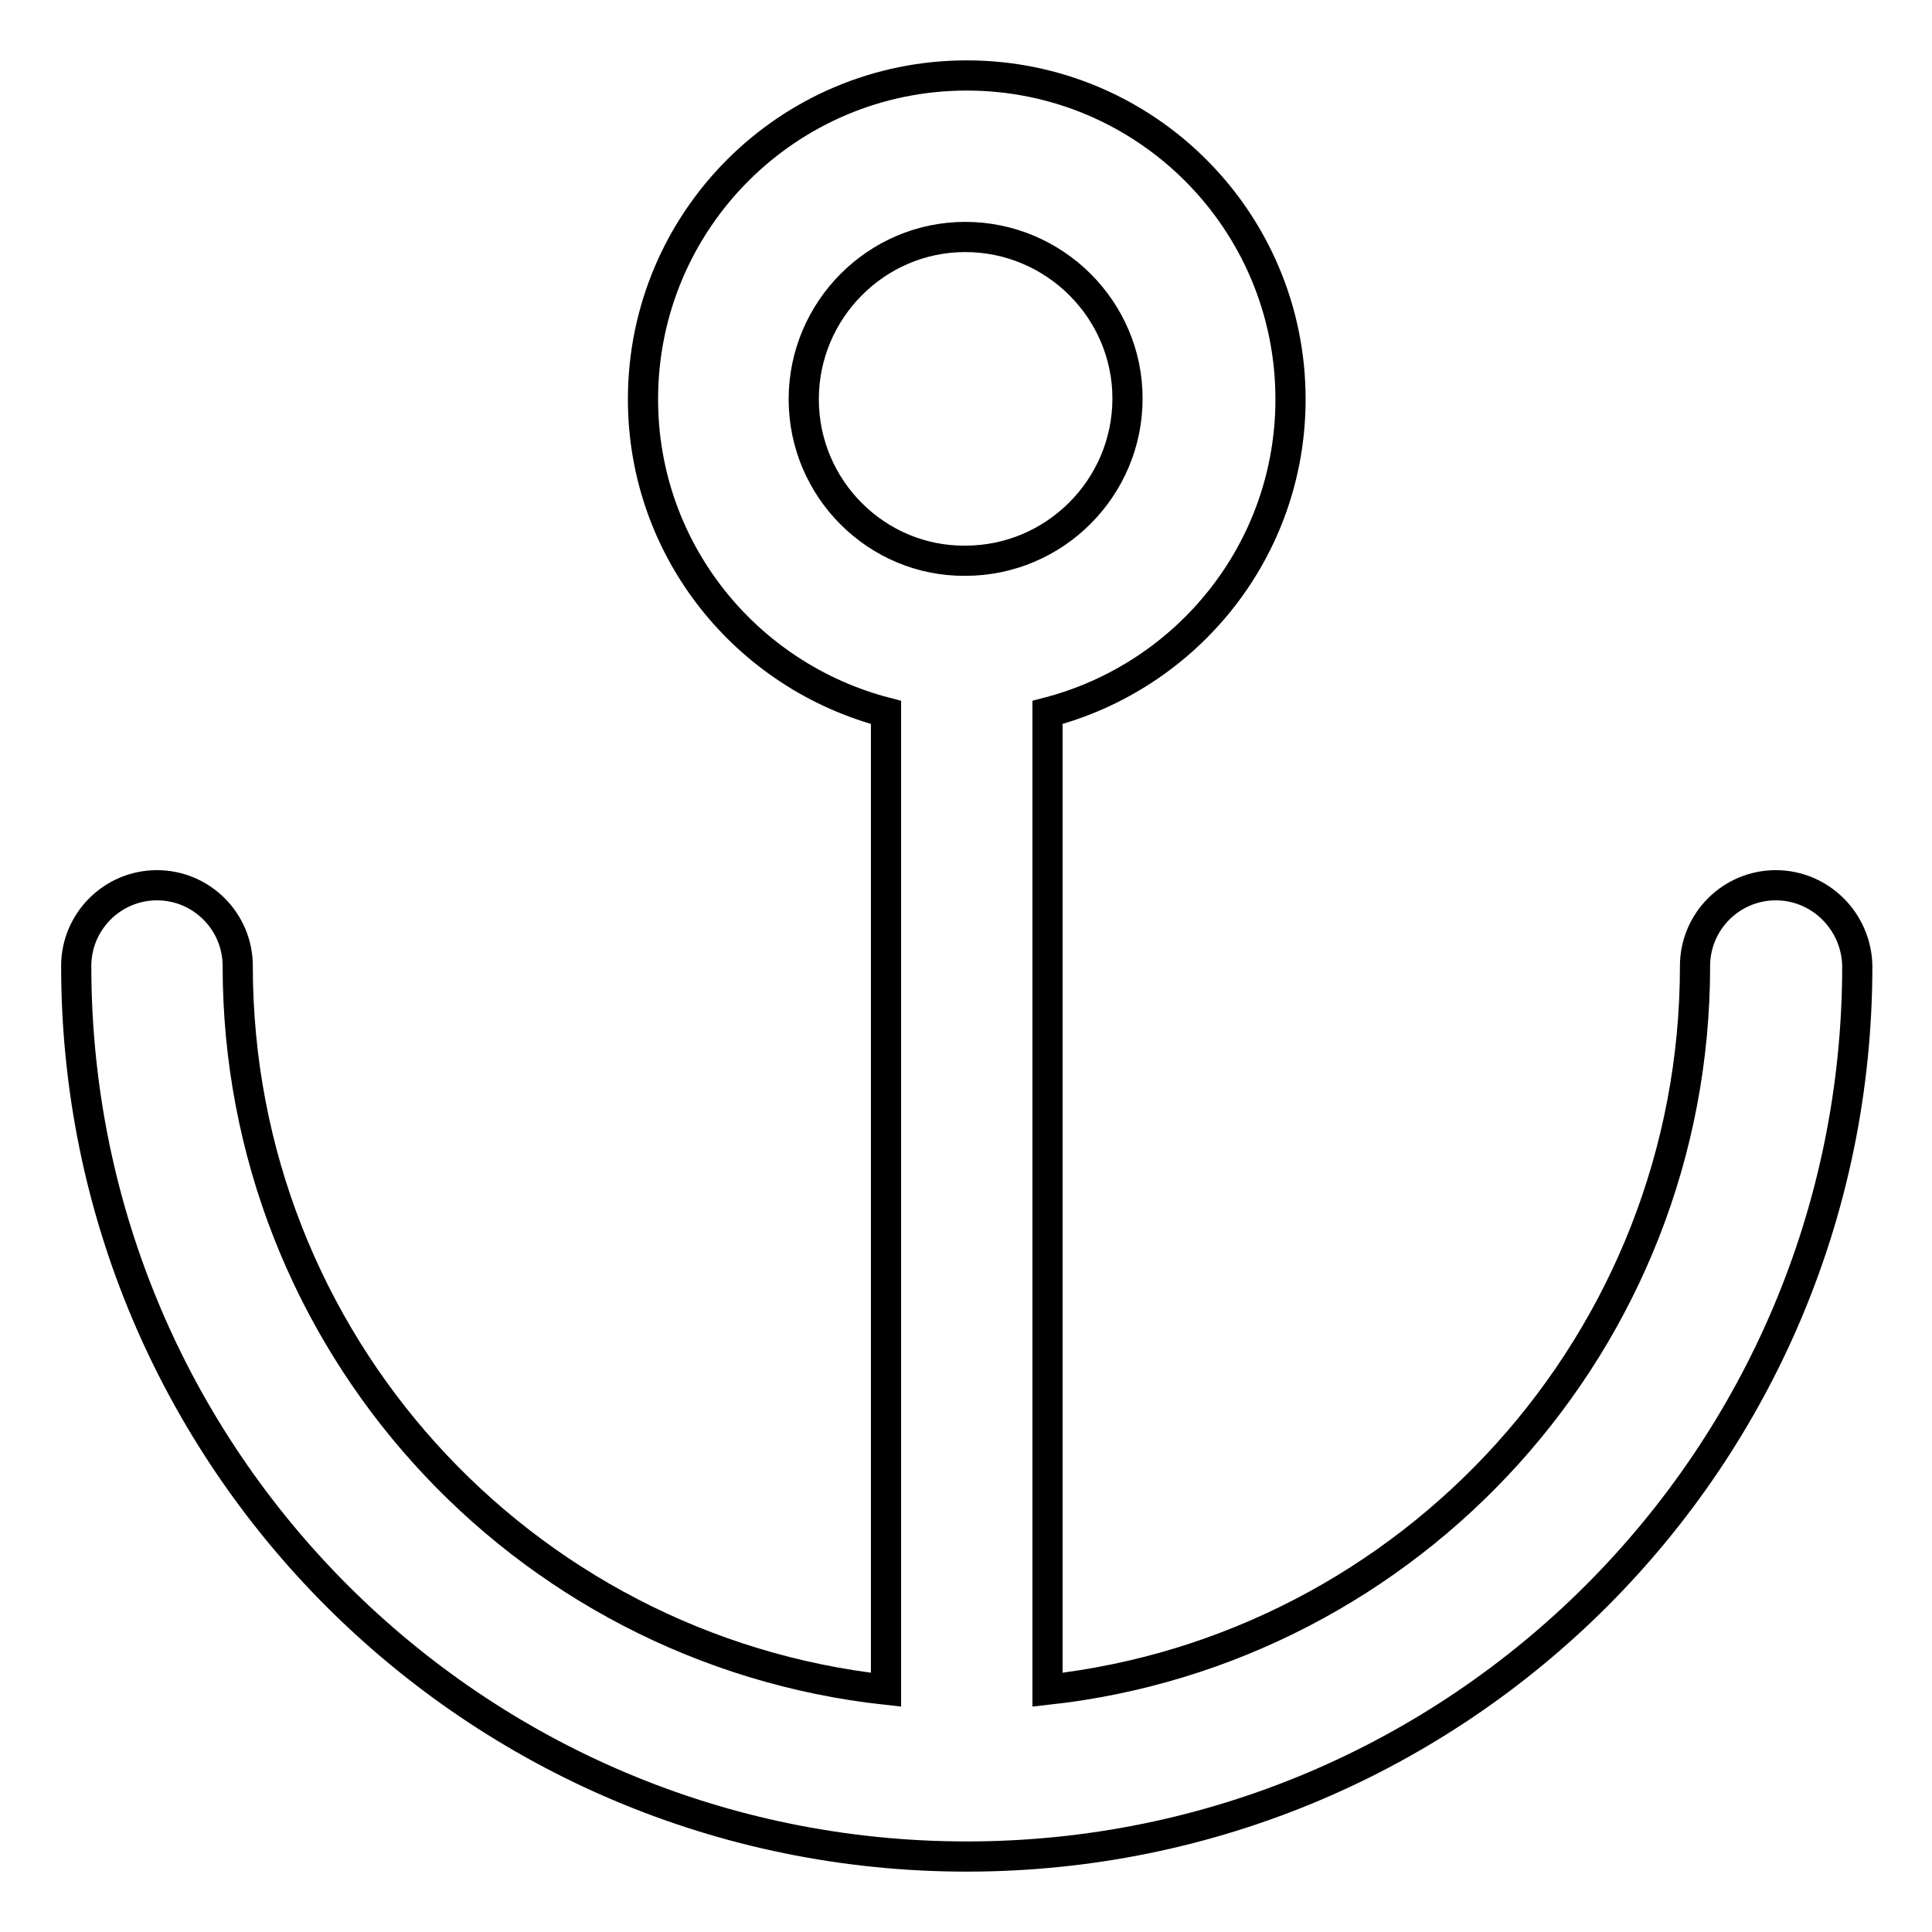
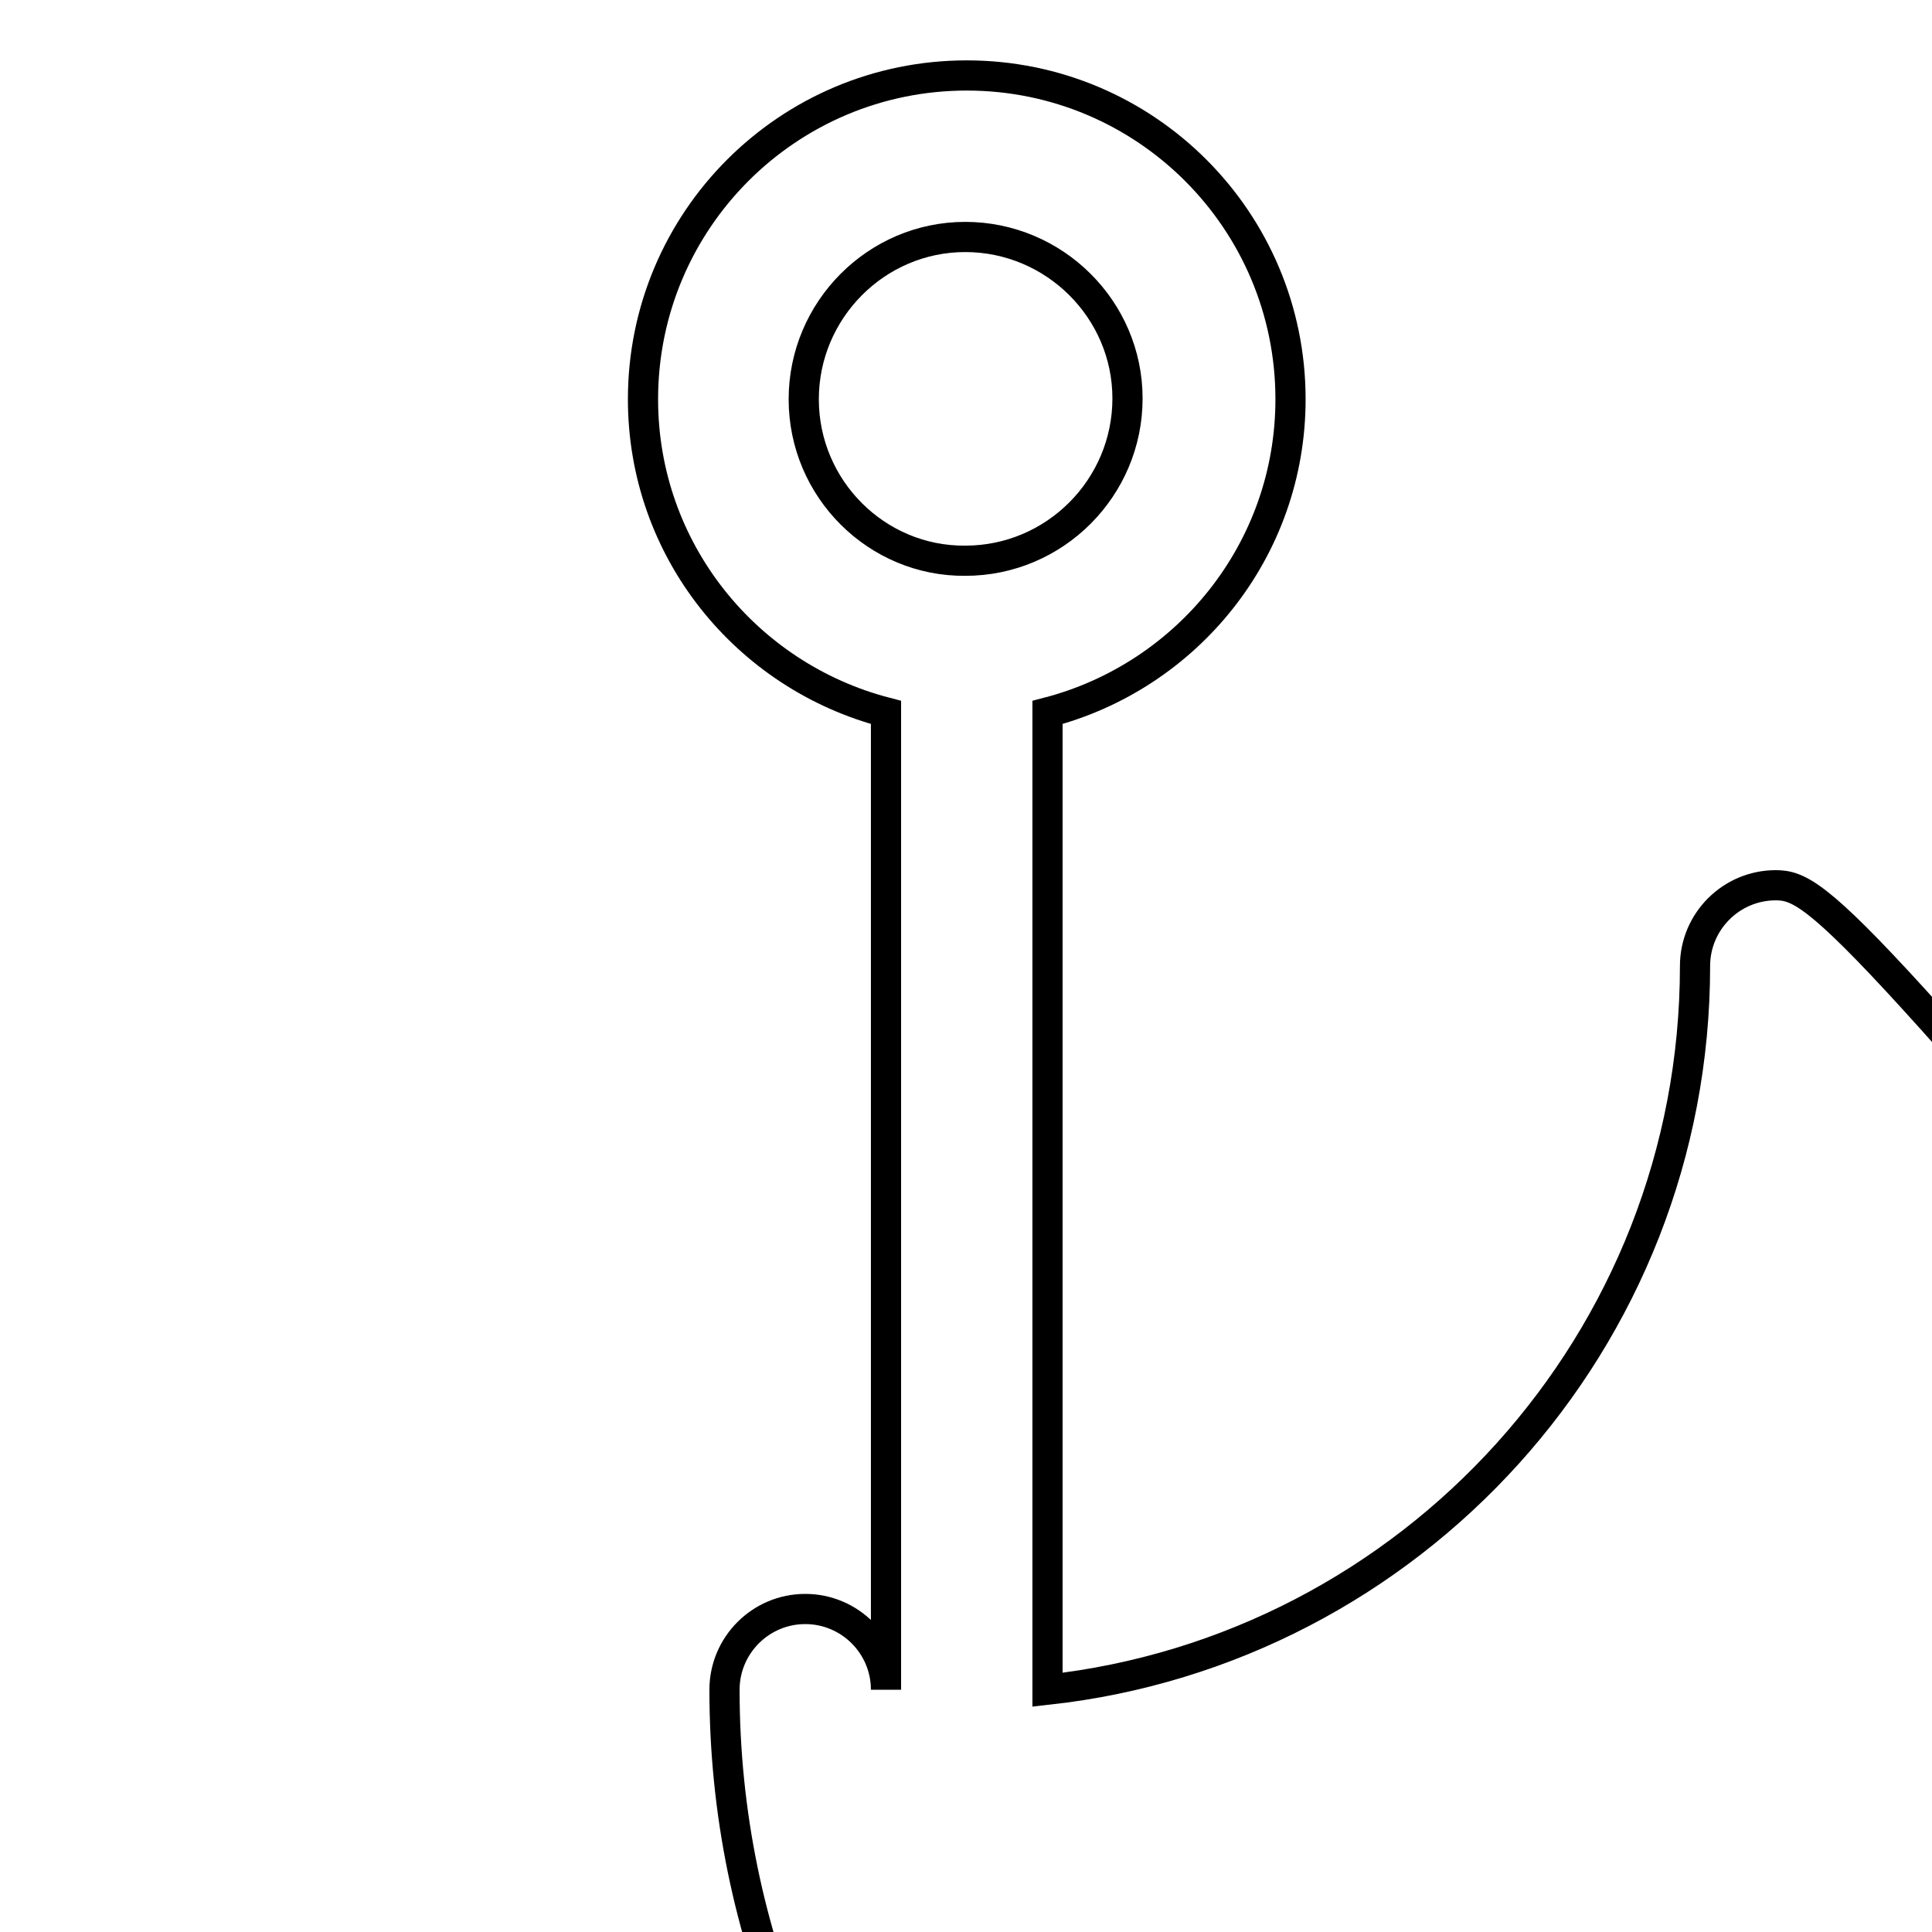
<svg xmlns="http://www.w3.org/2000/svg" version="1.1" x="0px" y="0px" viewBox="0 0 256 256" enable-background="new 0 0 256 256" xml:space="preserve">
  <g>
-     <path stroke-width="4" fill-opacity="0" stroke="#000000" d="M235.3,117.3c-5.9,0-10.7,4.8-10.7,10.7l0,0c0,49.7-37.6,90.6-85.8,95.9V94.4c18.5-4.8,32.2-21.5,32.2-41.5 c0-23.7-19.2-42.9-42.9-42.9c-23.7,0-42.9,19.2-42.9,42.9c0,20,13.7,36.7,32.2,41.5v129.5C69,218.6,31.5,177.7,31.5,128 c0-5.9-4.8-10.7-10.7-10.7c-5.9,0-10.7,4.8-10.7,10.7l0,0c0,65.2,52.8,118,118,118c65.2,0,118-52.8,118-118 C246,122.1,241.2,117.3,235.3,117.3L235.3,117.3z M106.5,52.9c0-11.8,9.6-21.5,21.4-21.5c11.8,0,21.5,9.6,21.5,21.4c0,0,0,0,0,0 c0,11.8-9.6,21.5-21.5,21.5C116.2,74.4,106.5,64.8,106.5,52.9z" />
+     <path stroke-width="4" fill-opacity="0" stroke="#000000" d="M235.3,117.3c-5.9,0-10.7,4.8-10.7,10.7l0,0c0,49.7-37.6,90.6-85.8,95.9V94.4c18.5-4.8,32.2-21.5,32.2-41.5 c0-23.7-19.2-42.9-42.9-42.9c-23.7,0-42.9,19.2-42.9,42.9c0,20,13.7,36.7,32.2,41.5v129.5c0-5.9-4.8-10.7-10.7-10.7c-5.9,0-10.7,4.8-10.7,10.7l0,0c0,65.2,52.8,118,118,118c65.2,0,118-52.8,118-118 C246,122.1,241.2,117.3,235.3,117.3L235.3,117.3z M106.5,52.9c0-11.8,9.6-21.5,21.4-21.5c11.8,0,21.5,9.6,21.5,21.4c0,0,0,0,0,0 c0,11.8-9.6,21.5-21.5,21.5C116.2,74.4,106.5,64.8,106.5,52.9z" />
  </g>
</svg>